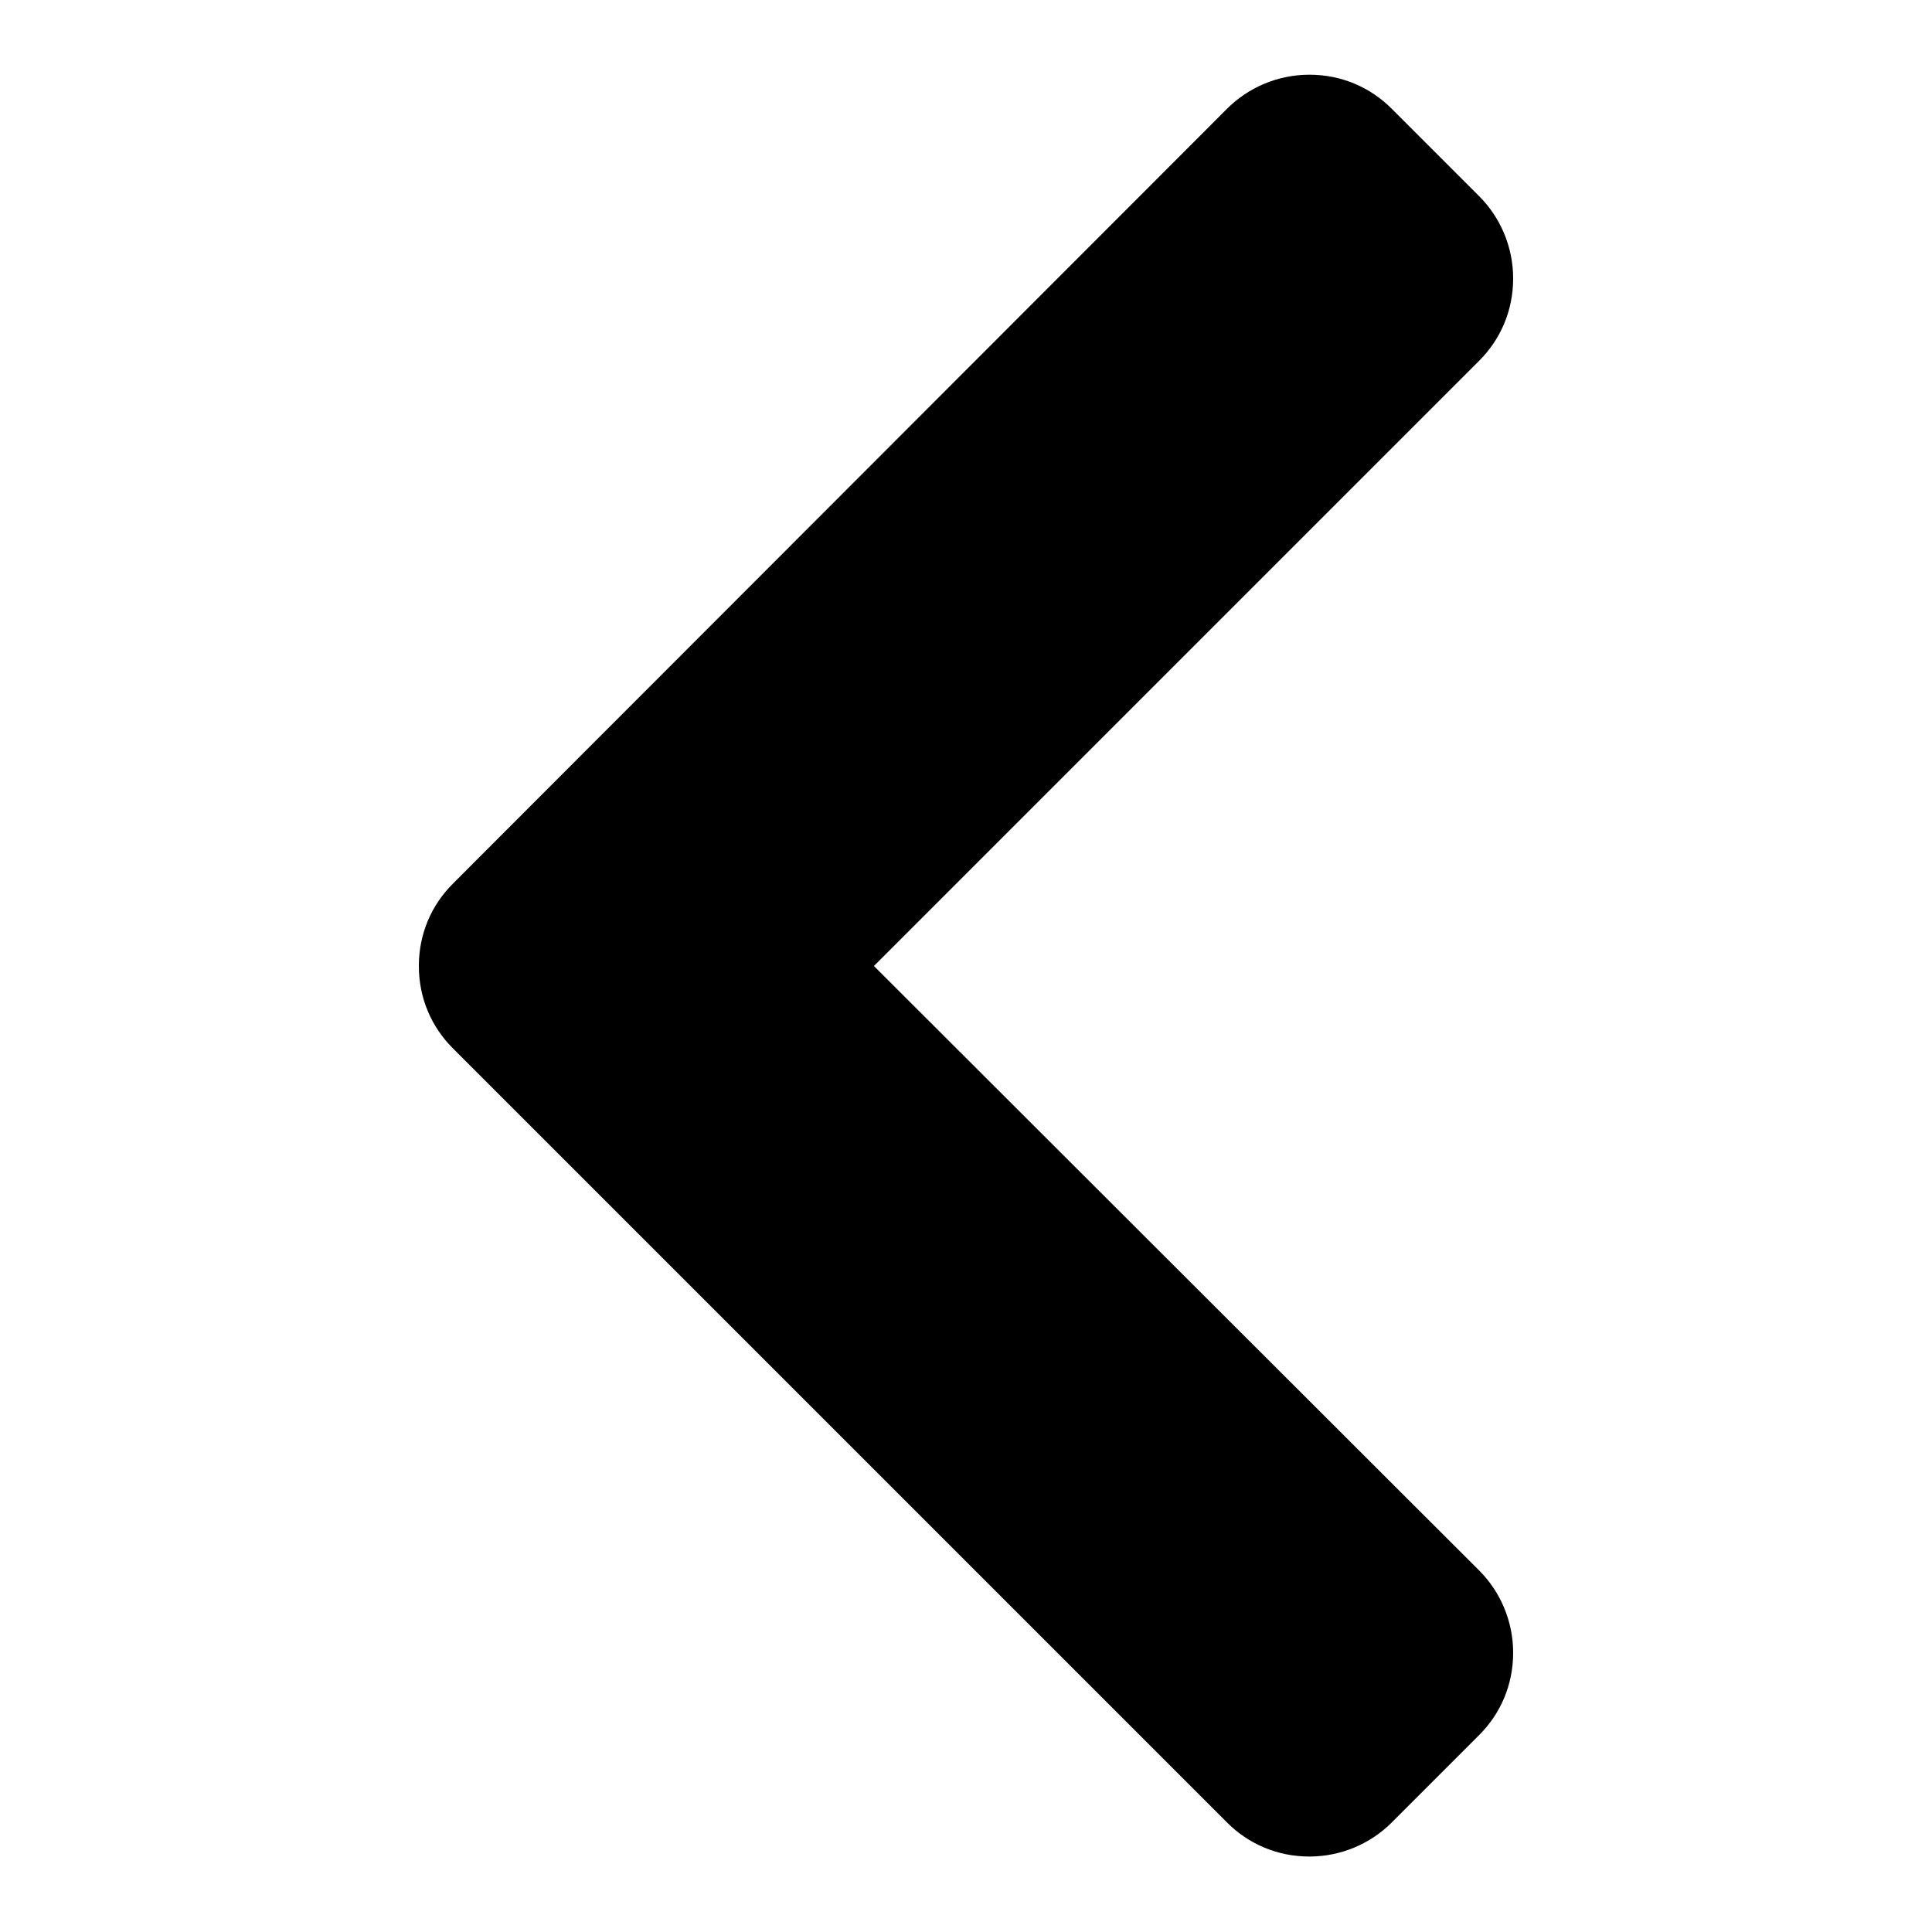
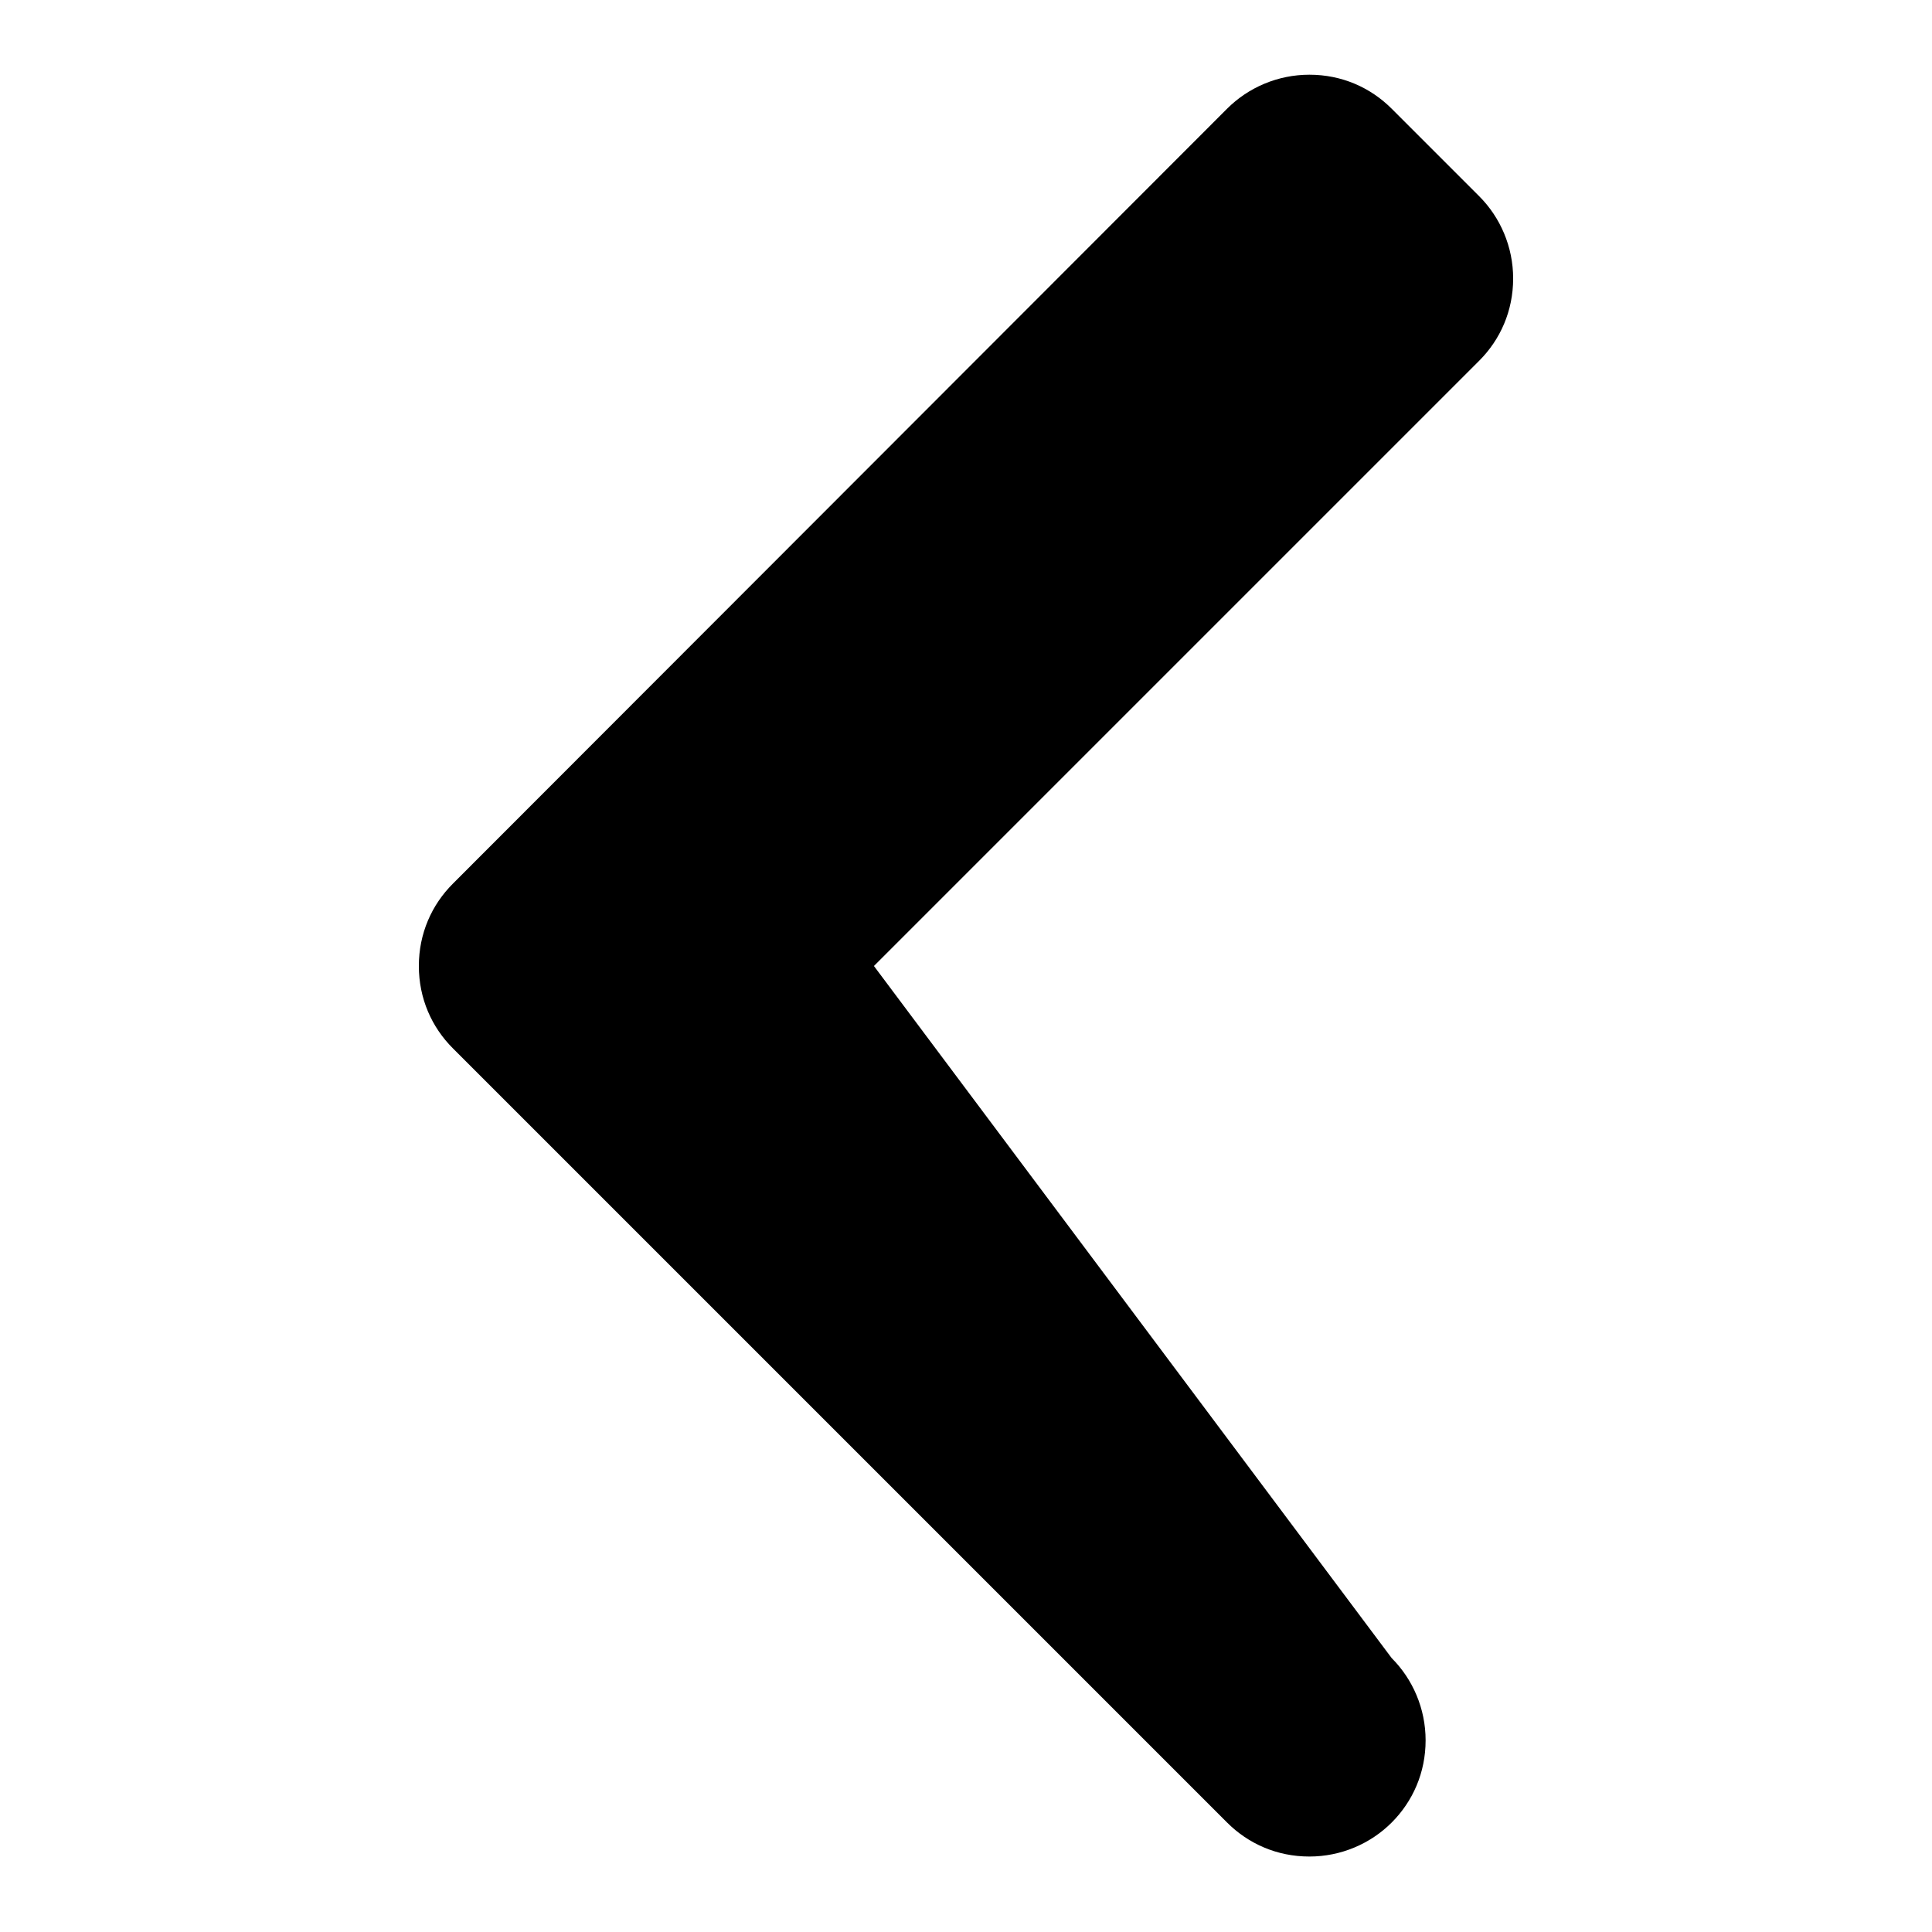
<svg xmlns="http://www.w3.org/2000/svg" version="1.1" x="0px" y="0px" viewBox="0 0 256 256" enable-background="new 0 0 256 256" xml:space="preserve">
  <g>
    <g>
-       <path fill="#000000" d="M196,47.8c2.8-2.8,4.5-6.6,4.5-10.9c0-4.2-1.7-8.1-4.5-10.9l-11.6-11.6c-2.8-2.8-6.6-4.5-10.9-4.5c-4.2,0-8.1,1.7-10.9,4.5L60,117.1c-2.8,2.8-4.5,6.6-4.5,10.9s1.7,8.1,4.5,10.9l102.6,102.6c2.8,2.8,6.6,4.5,10.9,4.5c4.2,0,8.1-1.7,10.9-4.5l11.6-11.6c2.8-2.8,4.5-6.6,4.5-10.9c0-4.2-1.7-8.1-4.5-10.9L115.8,128L196,47.8z" />
+       <path fill="#000000" d="M196,47.8c2.8-2.8,4.5-6.6,4.5-10.9c0-4.2-1.7-8.1-4.5-10.9l-11.6-11.6c-2.8-2.8-6.6-4.5-10.9-4.5c-4.2,0-8.1,1.7-10.9,4.5L60,117.1c-2.8,2.8-4.5,6.6-4.5,10.9s1.7,8.1,4.5,10.9l102.6,102.6c2.8,2.8,6.6,4.5,10.9,4.5c4.2,0,8.1-1.7,10.9-4.5c2.8-2.8,4.5-6.6,4.5-10.9c0-4.2-1.7-8.1-4.5-10.9L115.8,128L196,47.8z" />
    </g>
  </g>
</svg>